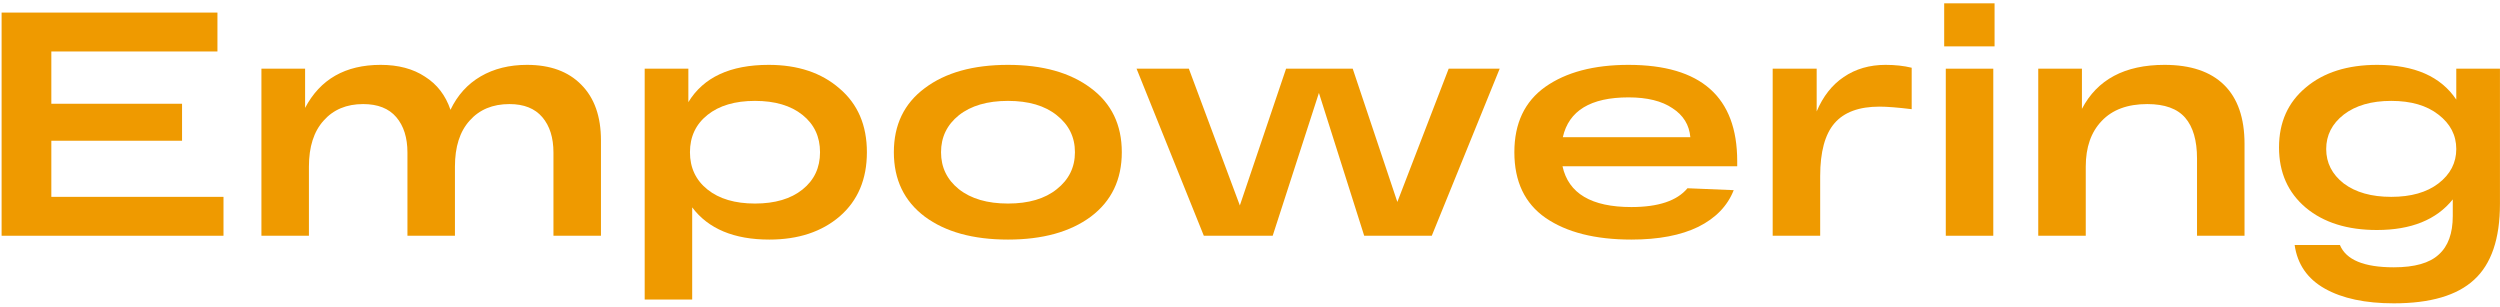
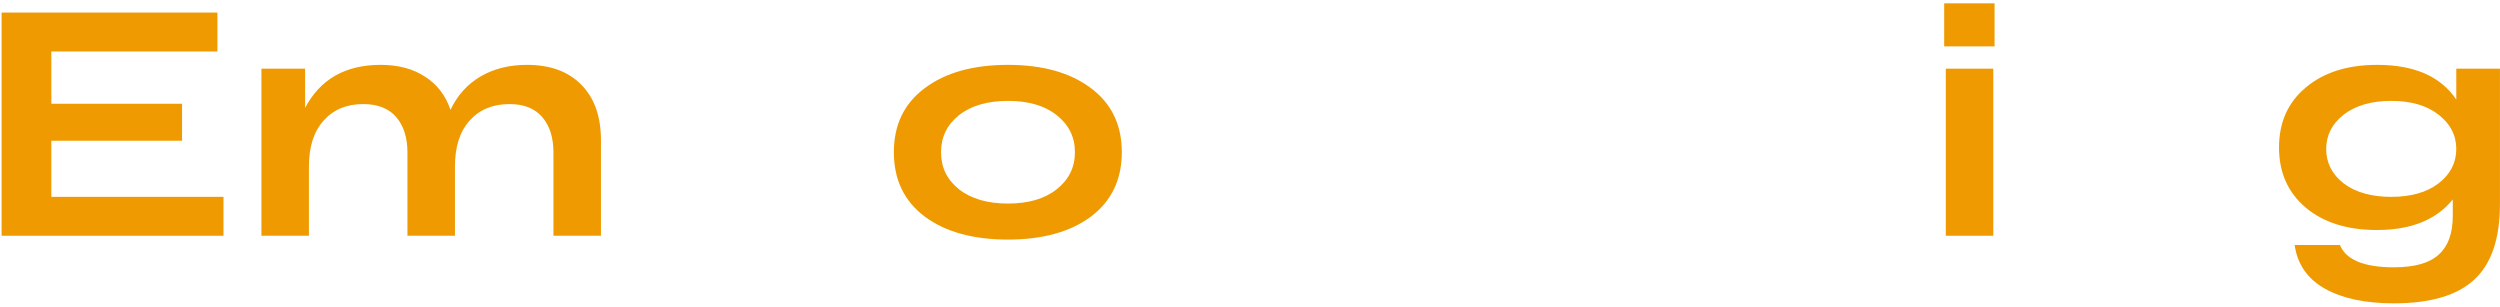
<svg xmlns="http://www.w3.org/2000/svg" width="456" height="56" viewBox="0 0 456 56" fill="none">
  <path d="M0.292 43V2.294H39.661V9.388H9.364V18.925H33.206V25.671H9.364V35.906H40.766V43H0.292Z" fill="#EF9A00" />
  <path d="M96.124 11.831C100.349 11.831 103.645 13.033 106.01 15.436C108.413 17.84 109.615 21.232 109.615 25.613V43H100.95V27.823C100.95 25.109 100.272 22.957 98.915 21.368C97.558 19.778 95.562 18.983 92.925 18.983C89.863 18.983 87.44 19.991 85.656 22.007C83.873 23.985 82.981 26.776 82.981 30.381V43H74.317V27.823C74.317 25.109 73.638 22.957 72.281 21.368C70.925 19.778 68.909 18.983 66.234 18.983C63.21 18.983 60.806 19.991 59.023 22.007C57.24 23.985 56.348 26.776 56.348 30.381V43H47.683V12.528H55.65V19.681C58.403 14.448 62.997 11.831 69.432 11.831C72.65 11.831 75.344 12.548 77.515 13.982C79.725 15.378 81.276 17.394 82.167 20.03C83.447 17.355 85.288 15.32 87.692 13.924C90.095 12.528 92.906 11.831 96.124 11.831Z" fill="#EF9A00" />
-   <path d="M140.212 11.831C145.523 11.831 149.826 13.265 153.121 16.134C156.455 18.964 158.122 22.841 158.122 27.764C158.122 32.688 156.475 36.584 153.179 39.453C149.884 42.283 145.6 43.698 140.328 43.698C133.892 43.698 129.201 41.74 126.255 37.825V54.63H117.59V12.528H125.557V18.634C128.31 14.099 133.195 11.831 140.212 11.831ZM129.046 34.568C131.179 36.274 134.067 37.127 137.711 37.127C141.355 37.127 144.243 36.274 146.376 34.568C148.508 32.862 149.574 30.594 149.574 27.764C149.574 24.934 148.508 22.666 146.376 20.961C144.243 19.255 141.355 18.402 137.711 18.402C134.067 18.402 131.179 19.255 129.046 20.961C126.914 22.666 125.848 24.934 125.848 27.764C125.848 30.594 126.914 32.862 129.046 34.568Z" fill="#EF9A00" />
  <path d="M168.68 39.511C164.919 36.681 163.039 32.765 163.039 27.764C163.039 22.763 164.919 18.867 168.68 16.076C172.44 13.246 177.499 11.831 183.857 11.831C190.176 11.831 195.216 13.246 198.977 16.076C202.737 18.867 204.617 22.763 204.617 27.764C204.617 32.765 202.737 36.681 198.977 39.511C195.216 42.302 190.176 43.698 183.857 43.698C177.499 43.698 172.44 42.302 168.68 39.511ZM174.902 21.019C172.731 22.763 171.645 25.012 171.645 27.764C171.645 30.517 172.731 32.765 174.902 34.51C177.112 36.255 180.097 37.127 183.857 37.127C187.618 37.127 190.583 36.255 192.754 34.51C194.964 32.765 196.069 30.517 196.069 27.764C196.069 25.012 194.964 22.763 192.754 21.019C190.583 19.274 187.618 18.402 183.857 18.402C180.097 18.402 177.112 19.274 174.902 21.019Z" fill="#EF9A00" />
-   <path d="M264.239 12.528H273.543L261.157 43H248.829L240.571 16.948L232.139 43H219.578L207.308 12.528H216.845L226.149 37.476L234.581 12.528H246.735L254.876 36.836L264.239 12.528Z" fill="#EF9A00" />
-   <path d="M316.867 29.393V30.323H285C286.085 35.285 290.272 37.766 297.561 37.766C302.484 37.766 305.896 36.623 307.795 34.336L316.228 34.684C315.103 37.553 312.952 39.782 309.773 41.372C306.594 42.923 302.523 43.698 297.561 43.698C290.97 43.698 285.756 42.38 281.918 39.744C278.119 37.107 276.219 33.114 276.219 27.764C276.219 22.492 278.099 18.518 281.86 15.843C285.659 13.168 290.718 11.831 297.037 11.831C310.257 11.831 316.867 17.685 316.867 29.393ZM297.037 17.762C290.137 17.762 286.144 20.185 285.058 25.031H308.319C308.125 22.783 307.04 21.019 305.062 19.739C303.124 18.421 300.449 17.762 297.037 17.762Z" fill="#EF9A00" />
-   <path d="M343.922 11.831C345.667 11.831 347.256 12.005 348.691 12.354V19.914C346.132 19.604 344.174 19.449 342.817 19.449C339.096 19.449 336.363 20.457 334.618 22.473C332.873 24.488 332.001 27.706 332.001 32.126V43H323.337V12.528H331.361V20.321C332.525 17.568 334.172 15.475 336.304 14.04C338.475 12.567 341.015 11.831 343.922 11.831Z" fill="#EF9A00" />
  <path d="M354.62 8.458V0.607H363.808V8.458H354.62ZM354.911 43V12.528H363.576V43H354.911Z" fill="#EF9A00" />
-   <path d="M394.806 11.831C399.574 11.831 403.199 13.052 405.68 15.494C408.161 17.937 409.402 21.523 409.402 26.252V43H400.737V28.927C400.737 25.632 400.02 23.151 398.585 21.484C397.151 19.817 394.844 18.983 391.665 18.983C388.06 18.983 385.288 20.011 383.35 22.065C381.411 24.081 380.442 26.853 380.442 30.381V43H371.777V12.528H379.744V19.856C382.536 14.506 387.556 11.831 394.806 11.831Z" fill="#EF9A00" />
  <path d="M448.025 12.528H455.992V37.185C455.992 43.543 454.422 48.156 451.281 51.025C448.18 53.894 443.295 55.328 436.627 55.328C431.432 55.328 427.245 54.437 424.066 52.653C420.887 50.87 419.046 48.214 418.542 44.687H426.8C427.924 47.4 431.2 48.757 436.627 48.757C440.426 48.757 443.16 47.982 444.827 46.431C446.532 44.919 447.385 42.574 447.385 39.395V36.371C444.4 40.093 439.787 41.953 433.545 41.953C428.156 41.953 423.834 40.596 420.577 37.883C417.321 35.13 415.693 31.467 415.693 26.892C415.693 22.317 417.321 18.673 420.577 15.96C423.834 13.207 428.176 11.831 433.603 11.831C440.388 11.831 445.195 13.944 448.025 18.169V12.528ZM427.497 33.463C429.668 35.091 432.557 35.906 436.162 35.906C439.767 35.906 442.636 35.091 444.768 33.463C446.939 31.796 448.025 29.703 448.025 27.183C448.025 24.663 446.939 22.569 444.768 20.902C442.636 19.235 439.767 18.402 436.162 18.402C432.557 18.402 429.668 19.235 427.497 20.902C425.365 22.569 424.299 24.663 424.299 27.183C424.299 29.703 425.365 31.796 427.497 33.463Z" fill="#EF9A00" />
</svg>